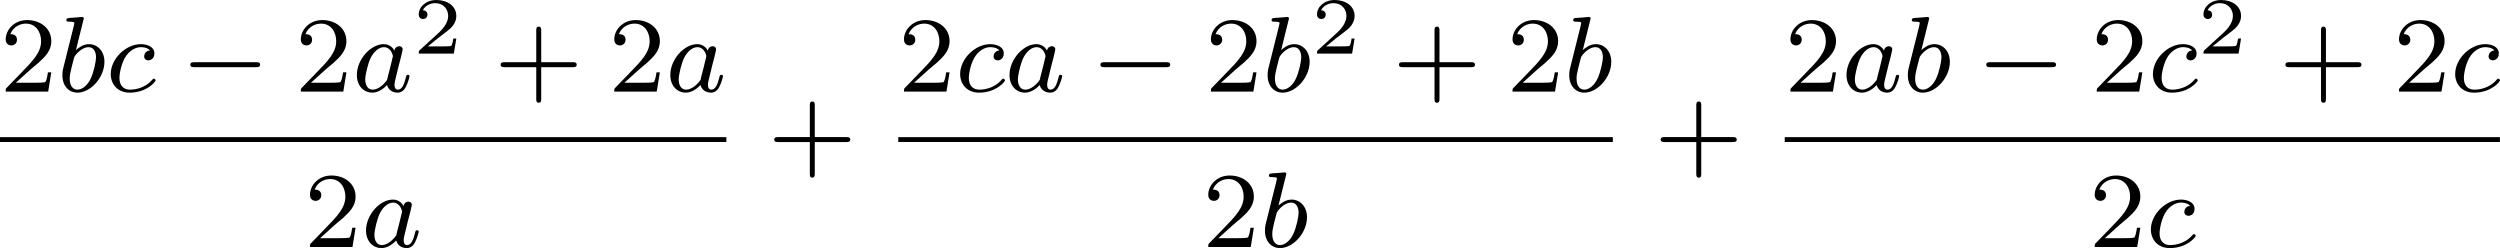
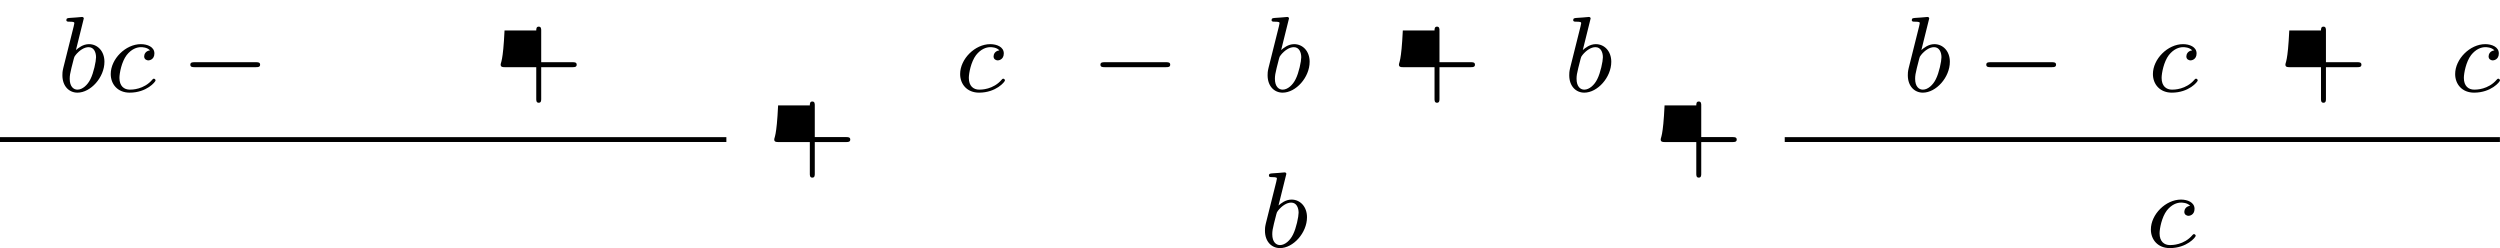
<svg xmlns="http://www.w3.org/2000/svg" xmlns:xlink="http://www.w3.org/1999/xlink" version="1.1" width="370.609pt" height="36.776pt" viewBox="324.938 254.449 370.609 36.776">
  <defs>
-     <path id="g2-50" d="M3.216-1.118H2.995C2.983-1.034 2.923-.64 2.833-.574C2.792-.538 2.307-.538 2.224-.538H1.106L1.871-1.16C2.074-1.321 2.606-1.704 2.792-1.883C2.971-2.062 3.216-2.367 3.216-2.792C3.216-3.539 2.54-3.975 1.739-3.975C.968-3.975 .43-3.467 .43-2.905C.43-2.6 .687-2.564 .753-2.564C.903-2.564 1.076-2.672 1.076-2.887C1.076-3.019 .998-3.21 .735-3.21C.873-3.515 1.237-3.742 1.65-3.742C2.277-3.742 2.612-3.276 2.612-2.792C2.612-2.367 2.331-1.931 1.913-1.548L.496-.251C.436-.191 .43-.185 .43 0H3.031L3.216-1.118Z" />
    <path id="g0-0" d="M5.571-1.809C5.699-1.809 5.874-1.809 5.874-1.993S5.699-2.176 5.571-2.176H1.004C.877-2.176 .701-2.176 .701-1.993S.877-1.809 1.004-1.809H5.571Z" />
-     <path id="g4-43" d="M3.475-1.809H5.818C5.93-1.809 6.105-1.809 6.105-1.993S5.93-2.176 5.818-2.176H3.475V-4.527C3.475-4.639 3.475-4.814 3.292-4.814S3.108-4.639 3.108-4.527V-2.176H.757C.646-2.176 .47-2.176 .47-1.993S.646-1.809 .757-1.809H3.108V.542C3.108 .654 3.108 .829 3.292 .829S3.475 .654 3.475 .542V-1.809Z" />
-     <path id="g4-50" d="M2.248-1.626C2.375-1.745 2.71-2.008 2.837-2.12C3.332-2.574 3.802-3.013 3.802-3.738C3.802-4.686 3.005-5.3 2.008-5.3C1.052-5.3 .422-4.575 .422-3.866C.422-3.475 .733-3.419 .845-3.419C1.012-3.419 1.259-3.539 1.259-3.842C1.259-4.256 .861-4.256 .765-4.256C.996-4.838 1.53-5.037 1.921-5.037C2.662-5.037 3.045-4.407 3.045-3.738C3.045-2.909 2.463-2.303 1.522-1.339L.518-.303C.422-.215 .422-.199 .422 0H3.571L3.802-1.427H3.555C3.531-1.267 3.467-.869 3.371-.717C3.324-.654 2.718-.654 2.59-.654H1.172L2.248-1.626Z" />
-     <path id="g1-97" d="M3.124-3.037C3.053-3.172 2.821-3.515 2.335-3.515C1.387-3.515 .343-2.407 .343-1.227C.343-.399 .877 .08 1.49 .08C2 .08 2.439-.327 2.582-.486C2.726 .064 3.268 .08 3.363 .08C3.73 .08 3.913-.223 3.977-.359C4.136-.646 4.248-1.108 4.248-1.14C4.248-1.188 4.216-1.243 4.121-1.243S4.009-1.196 3.961-.996C3.85-.558 3.698-.143 3.387-.143C3.204-.143 3.132-.295 3.132-.518C3.132-.654 3.204-.925 3.252-1.124S3.419-1.801 3.451-1.945L3.61-2.55C3.65-2.742 3.738-3.076 3.738-3.116C3.738-3.3 3.587-3.363 3.483-3.363C3.363-3.363 3.164-3.284 3.124-3.037ZM2.582-.861C2.184-.311 1.769-.143 1.514-.143C1.148-.143 .964-.478 .964-.893C.964-1.267 1.18-2.12 1.355-2.471C1.586-2.957 1.977-3.292 2.343-3.292C2.861-3.292 3.013-2.71 3.013-2.614C3.013-2.582 2.813-1.801 2.766-1.594C2.662-1.219 2.662-1.203 2.582-.861Z" />
+     <path id="g4-43" d="M3.475-1.809H5.818C5.93-1.809 6.105-1.809 6.105-1.993S5.93-2.176 5.818-2.176H3.475V-4.527C3.475-4.639 3.475-4.814 3.292-4.814S3.108-4.639 3.108-4.527H.757C.646-2.176 .47-2.176 .47-1.993S.646-1.809 .757-1.809H3.108V.542C3.108 .654 3.108 .829 3.292 .829S3.475 .654 3.475 .542V-1.809Z" />
    <path id="g1-98" d="M1.945-5.292C1.953-5.308 1.977-5.412 1.977-5.42C1.977-5.46 1.945-5.531 1.849-5.531C1.817-5.531 1.57-5.507 1.387-5.491L.94-5.46C.765-5.444 .685-5.436 .685-5.292C.685-5.181 .797-5.181 .893-5.181C1.275-5.181 1.275-5.133 1.275-5.061C1.275-5.013 1.196-4.694 1.148-4.511L.454-1.737C.391-1.467 .391-1.347 .391-1.211C.391-.391 .893 .08 1.506 .08C2.487 .08 3.507-1.052 3.507-2.208C3.507-2.997 2.997-3.515 2.359-3.515C1.913-3.515 1.57-3.228 1.395-3.076L1.945-5.292ZM1.506-.143C1.219-.143 .933-.367 .933-.948C.933-1.164 .964-1.363 1.06-1.745C1.116-1.977 1.172-2.2 1.235-2.431C1.275-2.574 1.275-2.59 1.371-2.71C1.642-3.045 2-3.292 2.335-3.292C2.734-3.292 2.885-2.901 2.885-2.542C2.885-2.248 2.71-1.395 2.471-.925C2.264-.494 1.881-.143 1.506-.143Z" />
    <path id="g1-99" d="M3.26-3.053C2.933-3.013 2.829-2.766 2.829-2.606C2.829-2.375 3.037-2.311 3.14-2.311C3.18-2.311 3.587-2.343 3.587-2.829S3.061-3.515 2.582-3.515C1.451-3.515 .351-2.415 .351-1.299C.351-.542 .869 .08 1.753 .08C3.013 .08 3.674-.725 3.674-.829C3.674-.901 3.595-.956 3.547-.956S3.475-.933 3.435-.885C2.805-.143 1.913-.143 1.769-.143C1.339-.143 .996-.406 .996-1.012C.996-1.363 1.156-2.208 1.53-2.702C1.881-3.148 2.279-3.292 2.59-3.292C2.686-3.292 3.053-3.284 3.26-3.053Z" />
  </defs>
  <g id="page2" transform="matrix(2 0 0 2 0 0)">
    <use x="162.469" y="134.012" xlink:href="#g4-50" />
    <use x="166.703" y="134.012" xlink:href="#g1-98" />
    <use x="170.326" y="134.012" xlink:href="#g1-99" />
    <use x="175.875" y="134.012" xlink:href="#g0-0" />
    <use x="184.344" y="134.012" xlink:href="#g4-50" />
    <use x="188.578" y="134.012" xlink:href="#g1-97" />
    <use x="193.076" y="131.2" xlink:href="#g2-50" />
    <use x="199.109" y="134.012" xlink:href="#g4-43" />
    <use x="207.577" y="134.012" xlink:href="#g4-50" />
    <use x="211.811" y="134.012" xlink:href="#g1-97" />
    <rect x="162.469" y="137.39" height=".359" width="53.84" />
    <use x="185.023" y="145.533" xlink:href="#g4-50" />
    <use x="189.257" y="145.533" xlink:href="#g1-97" />
    <use x="219.387" y="139.562" xlink:href="#g4-43" />
    <use x="229.051" y="134.012" xlink:href="#g4-50" />
    <use x="233.285" y="134.012" xlink:href="#g1-99" />
    <use x="236.953" y="134.012" xlink:href="#g1-97" />
    <use x="243.333" y="134.012" xlink:href="#g0-0" />
    <use x="251.801" y="134.012" xlink:href="#g4-50" />
    <use x="256.035" y="134.012" xlink:href="#g1-98" />
    <use x="259.658" y="131.2" xlink:href="#g2-50" />
    <use x="265.691" y="134.012" xlink:href="#g4-43" />
    <use x="274.159" y="134.012" xlink:href="#g4-50" />
    <use x="278.393" y="134.012" xlink:href="#g1-98" />
-     <rect x="229.051" y="137.39" height=".359" width="52.965" />
    <use x="251.605" y="145.533" xlink:href="#g4-50" />
    <use x="255.839" y="145.533" xlink:href="#g1-98" />
    <use x="285.093" y="139.562" xlink:href="#g4-43" />
    <use x="294.757" y="134.012" xlink:href="#g4-50" />
    <use x="298.991" y="134.012" xlink:href="#g1-97" />
    <use x="303.489" y="134.012" xlink:href="#g1-98" />
    <use x="308.994" y="134.012" xlink:href="#g0-0" />
    <use x="317.462" y="134.012" xlink:href="#g4-50" />
    <use x="321.696" y="134.012" xlink:href="#g1-99" />
    <use x="325.364" y="131.2" xlink:href="#g2-50" />
    <use x="331.397" y="134.012" xlink:href="#g4-43" />
    <use x="339.865" y="134.012" xlink:href="#g4-50" />
    <use x="344.099" y="134.012" xlink:href="#g1-99" />
    <rect x="294.757" y="137.39" height=".359" width="53.01" />
    <use x="317.311" y="145.533" xlink:href="#g4-50" />
    <use x="321.545" y="145.533" xlink:href="#g1-99" />
  </g>
</svg>